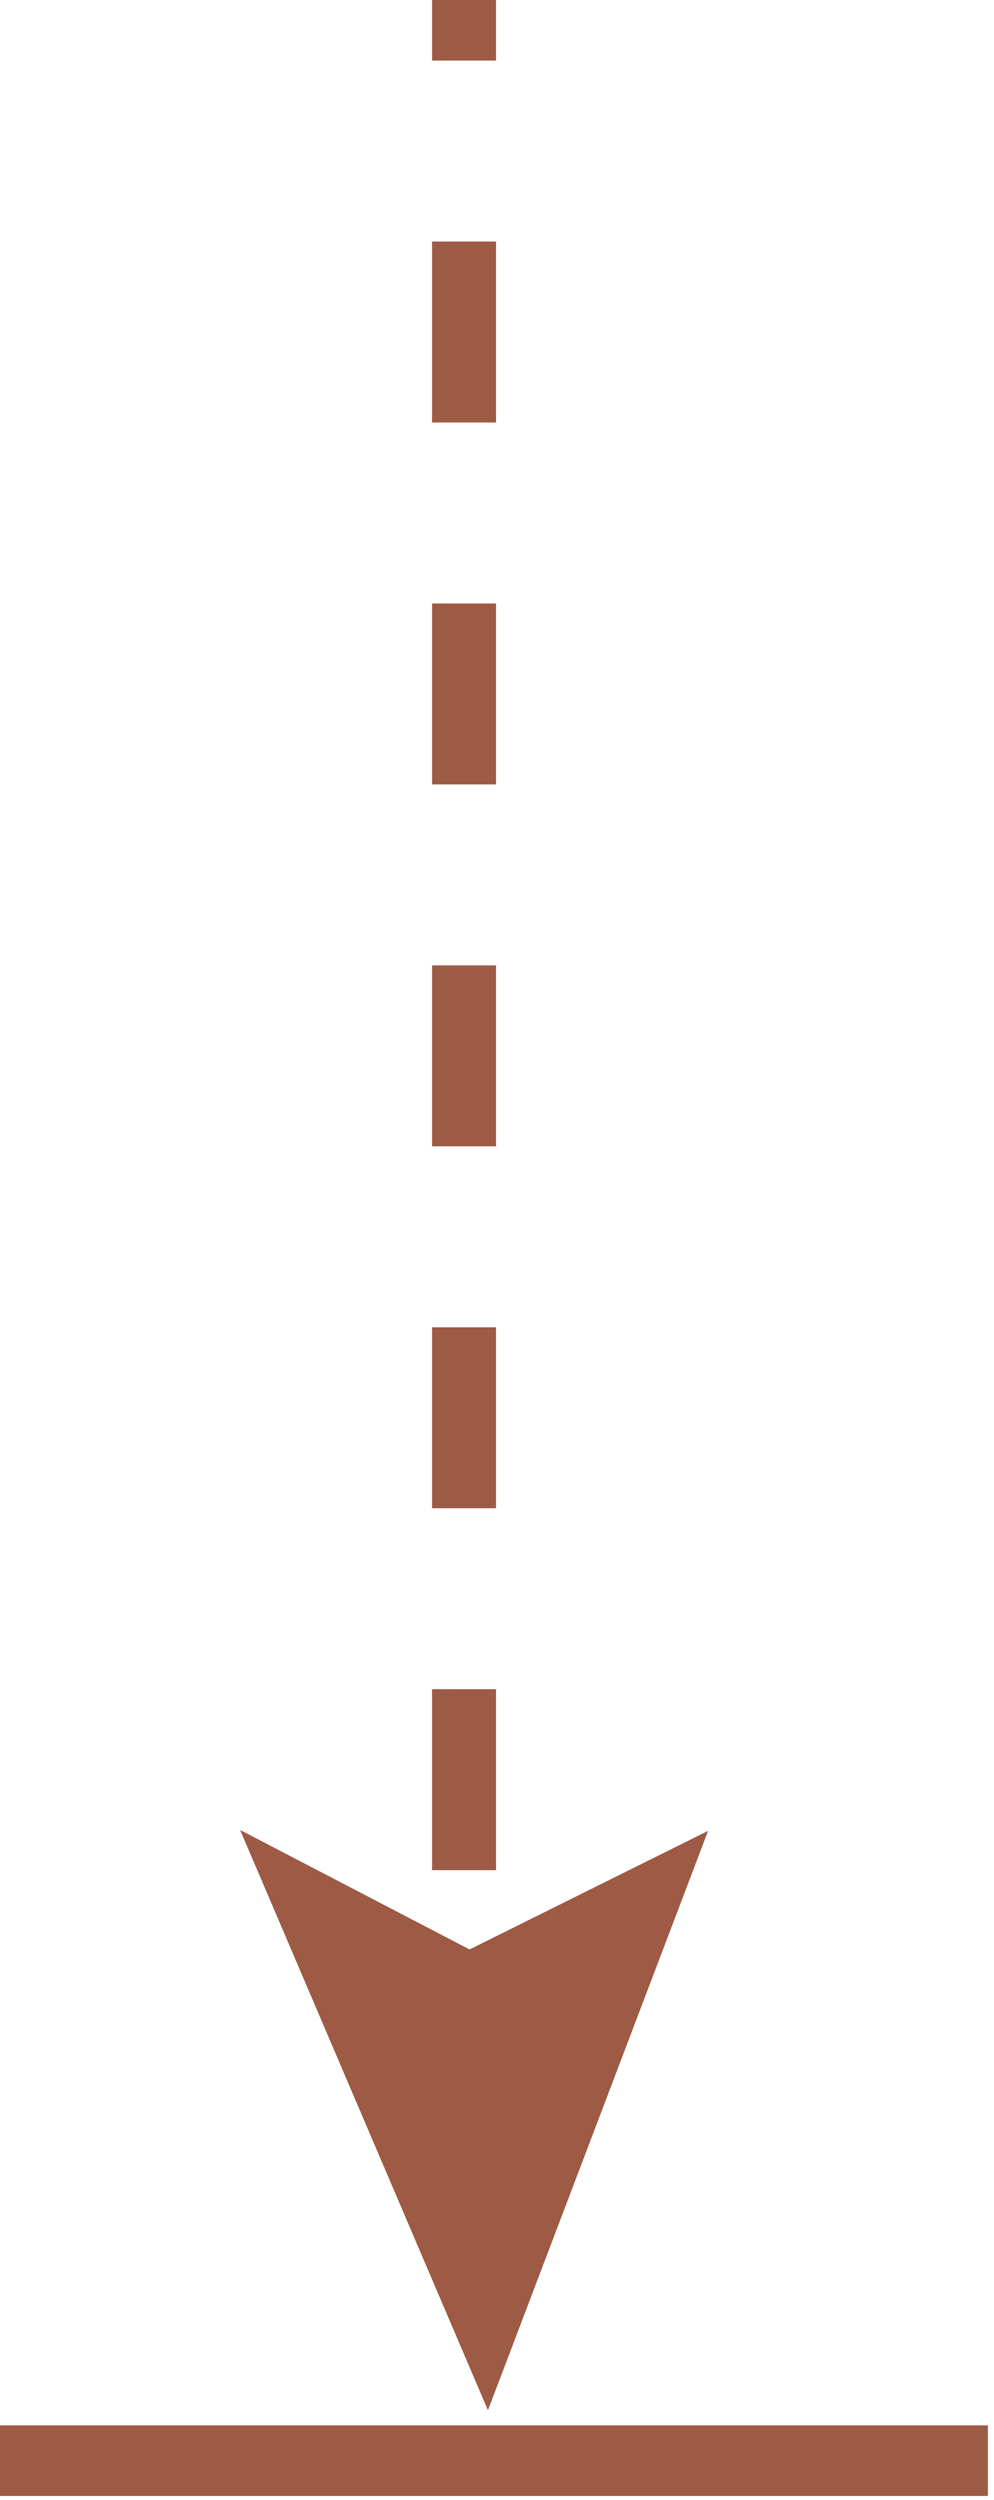
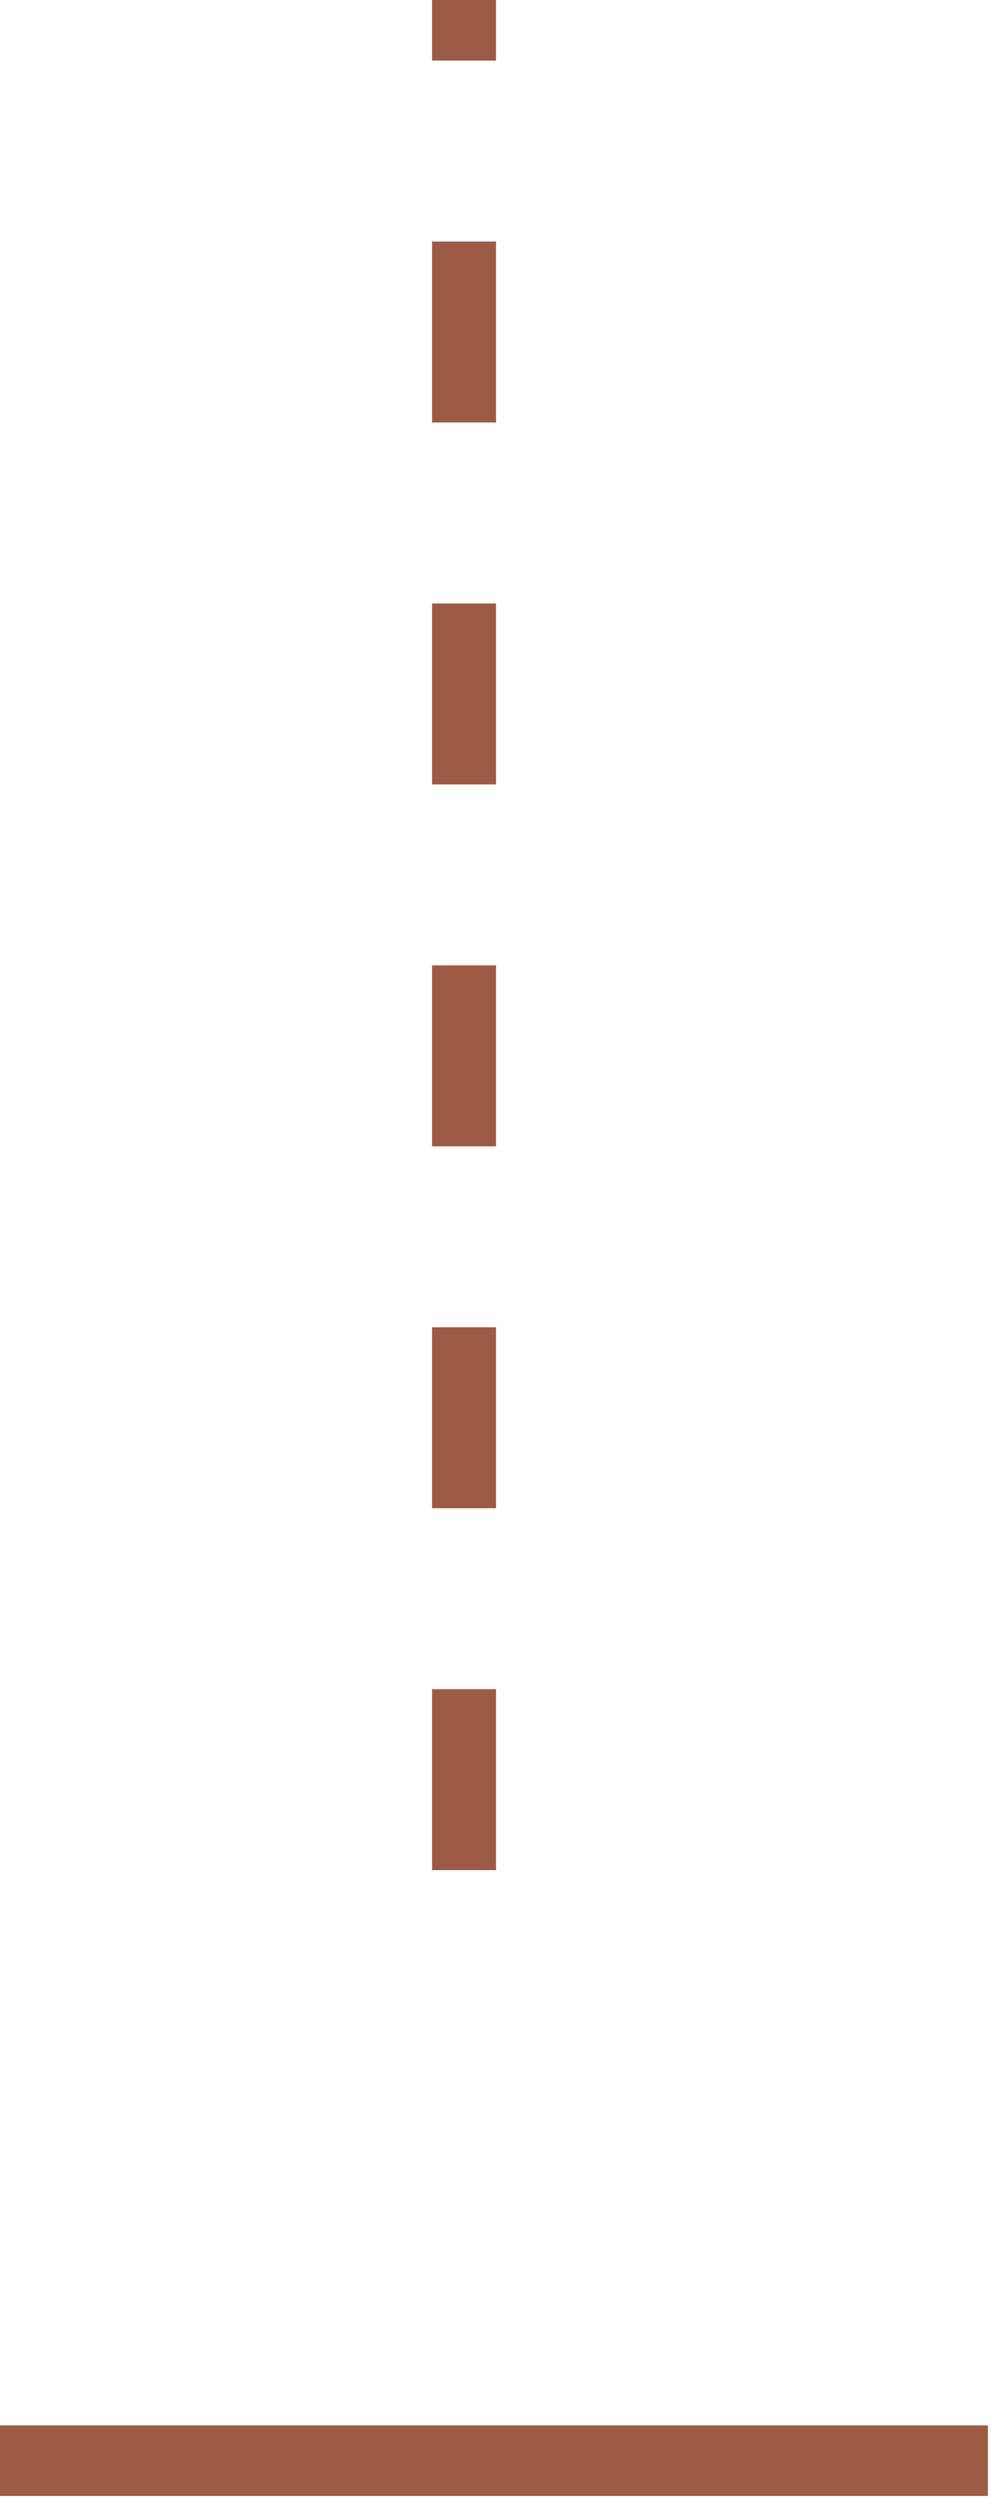
<svg xmlns="http://www.w3.org/2000/svg" xmlns:ns1="https://ian.umces.edu/media-library/" x="0px" y="0px" width="202" height="508" viewBox="0 0 202 508" xml:space="preserve">
  <title>Precipitation</title>
  <desc>
    <ns1:title>Precipitation</ns1:title>
    <ns1:descr>Illustration of precipitation</ns1:descr>
    <ns1:scene>
      <ns1:contains>physical, processes, precipitation, rainfall, input</ns1:contains>
      <ns1:when>2003-01-01</ns1:when>
    </ns1:scene>
  </desc>
  <defs />
-   <polygon points="95.423 396.12 143.9 372.02 99.161 489.76 48.794 371.84 95.423 396.12" fill="#9D5A44" clip-rule="evenodd" fill-rule="evenodd" />
  <line x1="94.303" fill-rule="evenodd" x2="94.303" stroke="#9D5A44" stroke-miterlimit="1" y1="380.01" clip-rule="evenodd" stroke-width="13" stroke-dasharray="36.77,36.77,36.77,36.77,36.77,36.77" fill="none" />
  <line y2="500" x2="200.76" stroke="#9D5A44" y1="500" stroke-width="14.34" fill="#231F20" />
</svg>